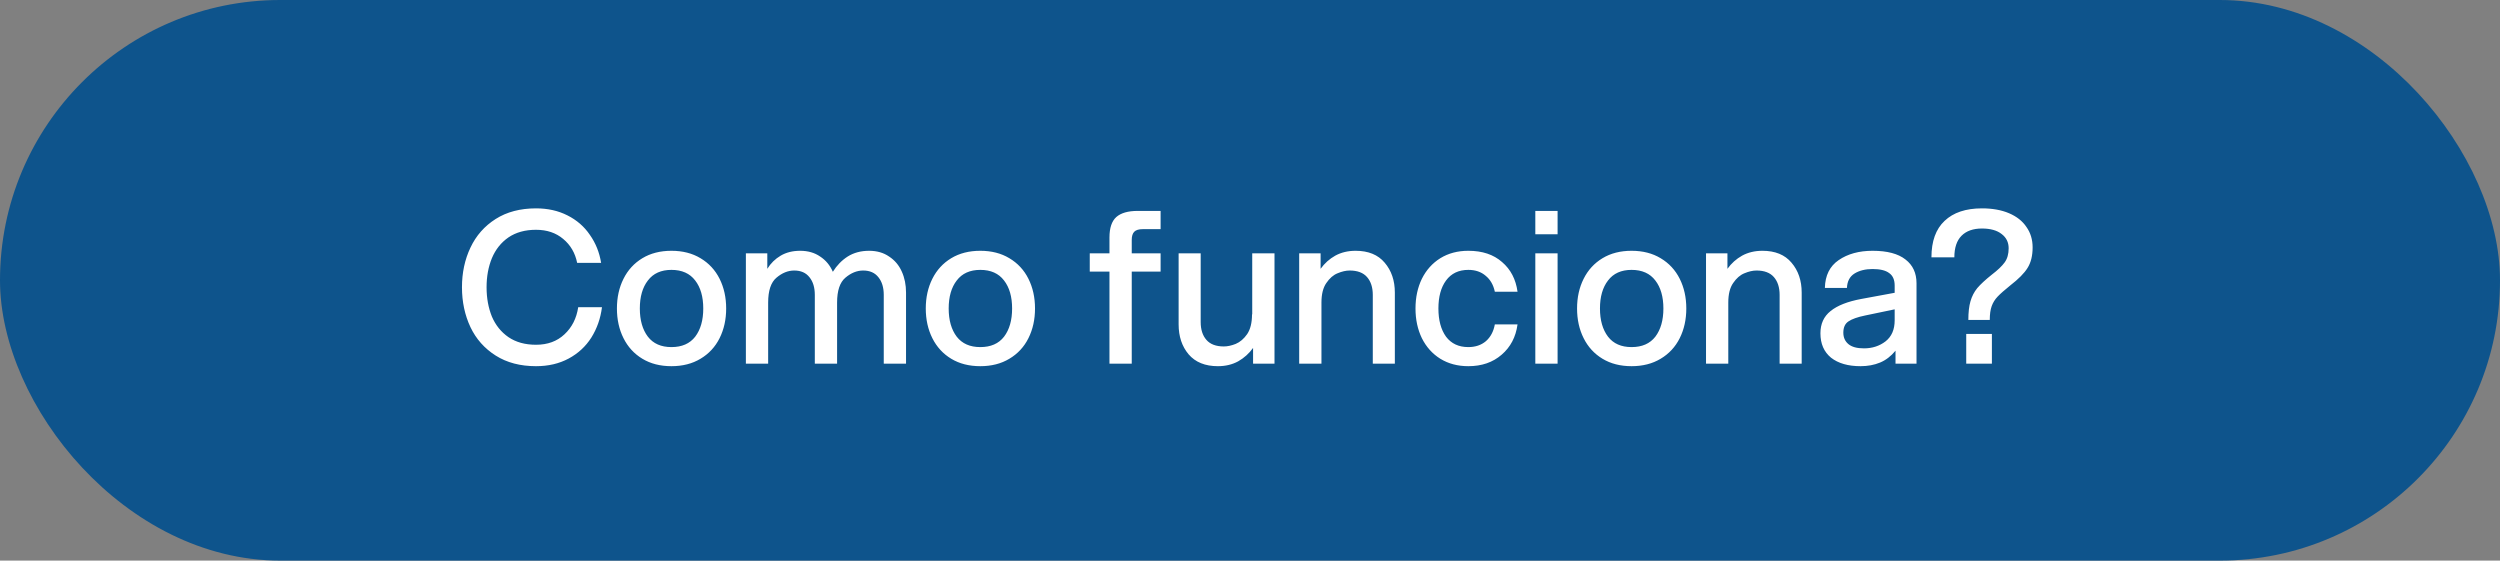
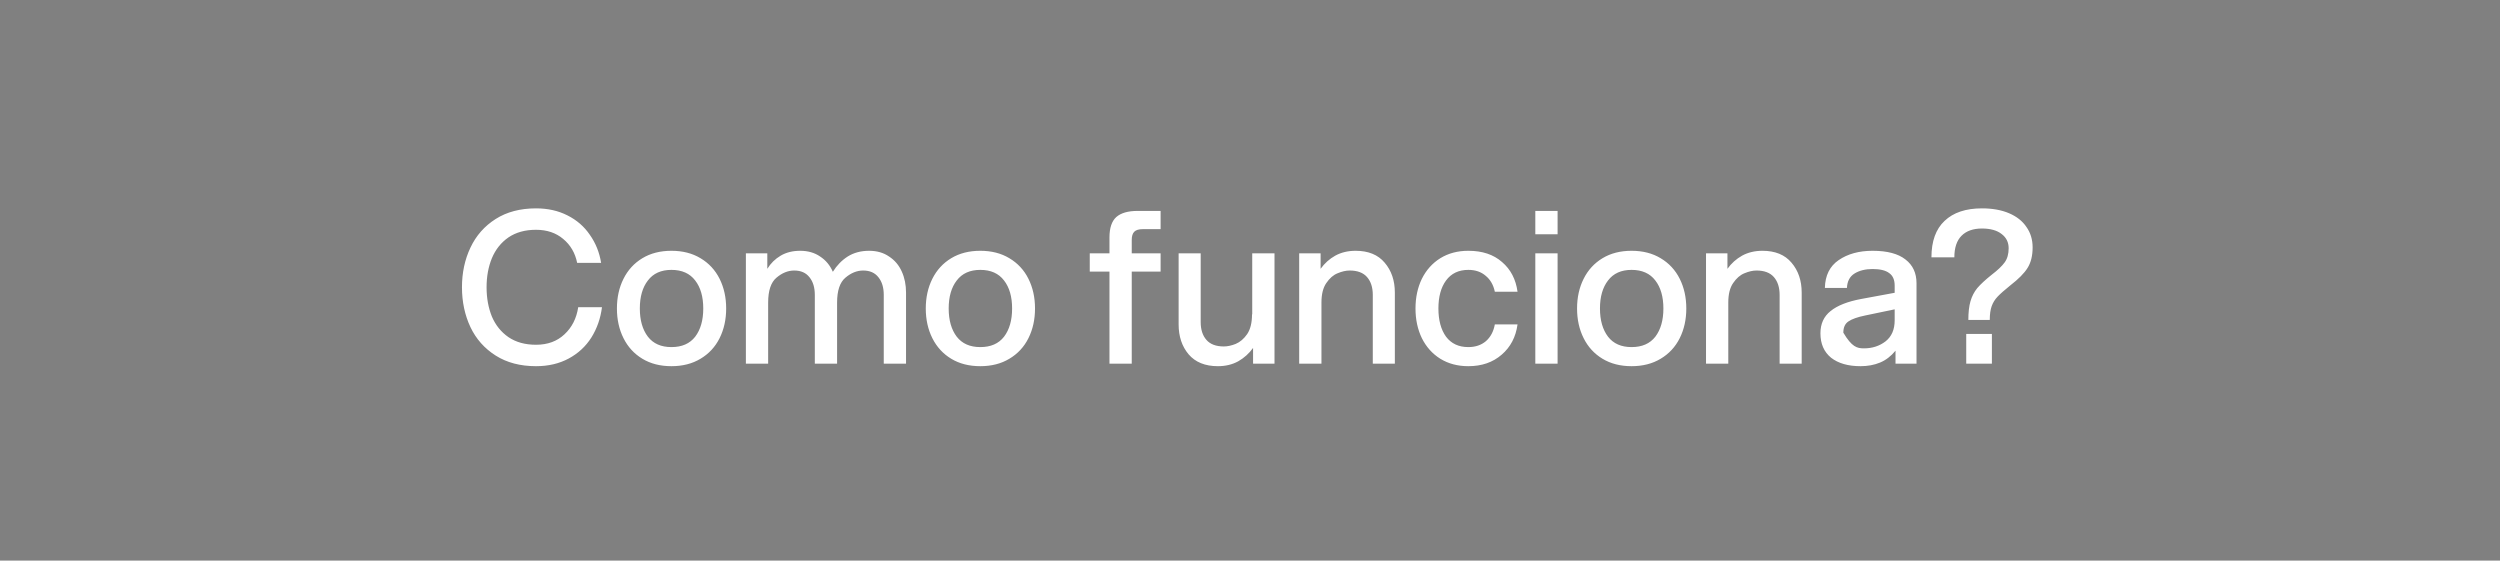
<svg xmlns="http://www.w3.org/2000/svg" width="165" height="37" viewBox="0 0 165 37" fill="none">
  <rect x="0" y="0" width="165" height="37" fill="#808080" stroke="none" />
-   <rect width="165" height="37" rx="18.5" fill="#0E548C" />
-   <path d="M35.376 24.168C34.34 24.168 33.453 23.935 32.716 23.468C31.979 23.001 31.423 22.376 31.05 21.592C30.677 20.799 30.49 19.921 30.49 18.96C30.49 17.999 30.677 17.126 31.05 16.342C31.423 15.549 31.979 14.919 32.716 14.452C33.453 13.985 34.34 13.752 35.376 13.752C36.151 13.752 36.841 13.906 37.448 14.214C38.064 14.522 38.559 14.951 38.932 15.502C39.315 16.043 39.562 16.659 39.674 17.35H38.092C37.961 16.697 37.653 16.169 37.168 15.768C36.692 15.367 36.095 15.166 35.376 15.166C34.657 15.166 34.051 15.334 33.556 15.67C33.071 16.006 32.707 16.463 32.464 17.042C32.231 17.611 32.114 18.251 32.114 18.96C32.114 19.669 32.231 20.313 32.464 20.892C32.707 21.461 33.071 21.914 33.556 22.25C34.051 22.586 34.657 22.754 35.376 22.754C36.141 22.754 36.767 22.525 37.252 22.068C37.747 21.611 38.05 21.013 38.162 20.276H39.73C39.637 21.013 39.403 21.681 39.03 22.278C38.657 22.866 38.157 23.328 37.532 23.664C36.907 24 36.188 24.168 35.376 24.168ZM44.315 24.168C43.577 24.168 42.938 24.005 42.397 23.678C41.855 23.351 41.44 22.899 41.151 22.32C40.861 21.741 40.717 21.088 40.717 20.36C40.717 19.632 40.861 18.979 41.151 18.4C41.44 17.821 41.855 17.369 42.397 17.042C42.938 16.715 43.577 16.552 44.315 16.552C45.052 16.552 45.691 16.715 46.233 17.042C46.783 17.369 47.203 17.821 47.493 18.4C47.782 18.979 47.927 19.632 47.927 20.36C47.927 21.088 47.782 21.741 47.493 22.32C47.203 22.899 46.783 23.351 46.233 23.678C45.691 24.005 45.052 24.168 44.315 24.168ZM42.229 20.36C42.229 21.135 42.406 21.755 42.761 22.222C43.115 22.679 43.633 22.908 44.315 22.908C45.005 22.908 45.528 22.679 45.883 22.222C46.237 21.755 46.415 21.135 46.415 20.36C46.415 19.585 46.237 18.969 45.883 18.512C45.528 18.045 45.005 17.812 44.315 17.812C43.633 17.812 43.115 18.045 42.761 18.512C42.406 18.969 42.229 19.585 42.229 20.36ZM58.328 19.464C58.328 18.979 58.211 18.591 57.978 18.302C57.745 18.003 57.409 17.854 56.97 17.854C56.559 17.854 56.167 18.013 55.794 18.33C55.43 18.638 55.248 19.184 55.248 19.968V24H53.778V19.464C53.778 18.979 53.661 18.591 53.428 18.302C53.195 18.003 52.859 17.854 52.42 17.854C52.009 17.854 51.617 18.013 51.244 18.33C50.88 18.638 50.698 19.184 50.698 19.968V24H49.228V16.72H50.642V17.742C50.866 17.378 51.16 17.089 51.524 16.874C51.888 16.659 52.317 16.552 52.812 16.552C53.325 16.552 53.764 16.678 54.128 16.93C54.501 17.173 54.781 17.509 54.968 17.938C55.229 17.518 55.556 17.182 55.948 16.93C56.349 16.678 56.821 16.552 57.362 16.552C57.875 16.552 58.314 16.678 58.678 16.93C59.051 17.173 59.331 17.504 59.518 17.924C59.705 18.335 59.798 18.797 59.798 19.31V24H58.328V19.464ZM64.699 24.168C63.962 24.168 63.323 24.005 62.781 23.678C62.24 23.351 61.825 22.899 61.535 22.32C61.246 21.741 61.101 21.088 61.101 20.36C61.101 19.632 61.246 18.979 61.535 18.4C61.825 17.821 62.24 17.369 62.781 17.042C63.323 16.715 63.962 16.552 64.699 16.552C65.437 16.552 66.076 16.715 66.617 17.042C67.168 17.369 67.588 17.821 67.877 18.4C68.167 18.979 68.311 19.632 68.311 20.36C68.311 21.088 68.167 21.741 67.877 22.32C67.588 22.899 67.168 23.351 66.617 23.678C66.076 24.005 65.437 24.168 64.699 24.168ZM62.613 20.36C62.613 21.135 62.791 21.755 63.145 22.222C63.5 22.679 64.018 22.908 64.699 22.908C65.39 22.908 65.913 22.679 66.267 22.222C66.622 21.755 66.799 21.135 66.799 20.36C66.799 19.585 66.622 18.969 66.267 18.512C65.913 18.045 65.39 17.812 64.699 17.812C64.018 17.812 63.5 18.045 63.145 18.512C62.791 18.969 62.613 19.585 62.613 20.36ZM73.225 15.67C73.225 15.045 73.375 14.597 73.674 14.326C73.981 14.055 74.453 13.92 75.088 13.92H76.6V15.124H75.424C75.162 15.124 74.975 15.18 74.864 15.292C74.751 15.404 74.695 15.586 74.695 15.838V16.72H76.6V17.924H74.695V24H73.225V17.924H71.924V16.72H73.225V15.67ZM79.245 21.256C79.245 21.751 79.371 22.143 79.623 22.432C79.875 22.721 80.257 22.866 80.771 22.866C81.013 22.866 81.275 22.81 81.555 22.698C81.844 22.577 82.096 22.362 82.311 22.054C82.525 21.737 82.633 21.303 82.633 20.752H82.647V16.72H84.117V24H82.703V22.964C82.441 23.328 82.115 23.622 81.723 23.846C81.331 24.061 80.883 24.168 80.379 24.168C79.539 24.168 78.895 23.907 78.447 23.384C78.008 22.861 77.789 22.203 77.789 21.41V16.72H79.245V21.256ZM90.604 19.464C90.604 18.969 90.478 18.577 90.226 18.288C89.974 17.999 89.591 17.854 89.078 17.854C88.835 17.854 88.569 17.915 88.28 18.036C88 18.148 87.752 18.363 87.538 18.68C87.323 18.988 87.216 19.417 87.216 19.968V24H85.746V16.72H87.16V17.742C87.421 17.378 87.743 17.089 88.126 16.874C88.518 16.659 88.966 16.552 89.47 16.552C90.31 16.552 90.949 16.813 91.388 17.336C91.836 17.859 92.06 18.517 92.06 19.31V24H90.604V19.464ZM96.909 24.168C96.209 24.168 95.593 24.005 95.061 23.678C94.538 23.351 94.132 22.899 93.843 22.32C93.563 21.741 93.423 21.088 93.423 20.36C93.423 19.632 93.563 18.979 93.843 18.4C94.132 17.821 94.538 17.369 95.061 17.042C95.593 16.715 96.209 16.552 96.909 16.552C97.833 16.552 98.575 16.799 99.135 17.294C99.704 17.779 100.045 18.433 100.157 19.254H98.659C98.565 18.806 98.365 18.456 98.057 18.204C97.758 17.943 97.375 17.812 96.909 17.812C96.274 17.812 95.784 18.045 95.439 18.512C95.103 18.969 94.935 19.585 94.935 20.36C94.935 21.135 95.103 21.755 95.439 22.222C95.784 22.679 96.274 22.908 96.909 22.908C97.375 22.908 97.763 22.777 98.071 22.516C98.379 22.245 98.575 21.877 98.659 21.41H100.157C100.045 22.241 99.695 22.908 99.107 23.412C98.528 23.916 97.795 24.168 96.909 24.168ZM101.331 16.72H102.801V24H101.331V16.72ZM101.331 13.92H102.801V15.46H101.331V13.92ZM107.684 24.168C106.946 24.168 106.307 24.005 105.766 23.678C105.224 23.351 104.809 22.899 104.52 22.32C104.23 21.741 104.086 21.088 104.086 20.36C104.086 19.632 104.23 18.979 104.52 18.4C104.809 17.821 105.224 17.369 105.766 17.042C106.307 16.715 106.946 16.552 107.684 16.552C108.421 16.552 109.06 16.715 109.602 17.042C110.152 17.369 110.572 17.821 110.862 18.4C111.151 18.979 111.296 19.632 111.296 20.36C111.296 21.088 111.151 21.741 110.862 22.32C110.572 22.899 110.152 23.351 109.602 23.678C109.06 24.005 108.421 24.168 107.684 24.168ZM105.598 20.36C105.598 21.135 105.775 21.755 106.13 22.222C106.484 22.679 107.002 22.908 107.684 22.908C108.374 22.908 108.897 22.679 109.252 22.222C109.606 21.755 109.784 21.135 109.784 20.36C109.784 19.585 109.606 18.969 109.252 18.512C108.897 18.045 108.374 17.812 107.684 17.812C107.002 17.812 106.484 18.045 106.13 18.512C105.775 18.969 105.598 19.585 105.598 20.36ZM117.455 19.464C117.455 18.969 117.329 18.577 117.077 18.288C116.825 17.999 116.442 17.854 115.929 17.854C115.686 17.854 115.42 17.915 115.131 18.036C114.851 18.148 114.604 18.363 114.389 18.68C114.174 18.988 114.067 19.417 114.067 19.968V24H112.597V16.72H114.011V17.742C114.272 17.378 114.594 17.089 114.977 16.874C115.369 16.659 115.817 16.552 116.321 16.552C117.161 16.552 117.8 16.813 118.239 17.336C118.687 17.859 118.911 18.517 118.911 19.31V24H117.455V19.464ZM125.104 23.146C124.806 23.51 124.465 23.771 124.082 23.93C123.7 24.089 123.27 24.168 122.794 24.168C121.973 24.168 121.324 23.981 120.848 23.608C120.382 23.225 120.148 22.689 120.148 21.998C120.148 21.373 120.372 20.883 120.82 20.528C121.268 20.164 121.945 19.898 122.85 19.73L125.048 19.324V18.848C125.048 18.465 124.927 18.19 124.684 18.022C124.451 17.845 124.087 17.756 123.592 17.756C123.116 17.756 122.72 17.854 122.402 18.05C122.085 18.246 121.917 18.563 121.898 19.002H120.442C120.461 18.181 120.764 17.569 121.352 17.168C121.95 16.757 122.696 16.552 123.592 16.552C124.554 16.552 125.277 16.743 125.762 17.126C126.248 17.499 126.49 18.022 126.49 18.694V24H125.104V23.146ZM121.66 21.956C121.66 22.273 121.772 22.525 121.996 22.712C122.22 22.899 122.561 22.992 123.018 22.992C123.569 22.992 124.045 22.838 124.446 22.53C124.848 22.213 125.048 21.751 125.048 21.144V20.416L123.102 20.822C122.598 20.925 122.23 21.055 121.996 21.214C121.772 21.363 121.66 21.611 121.66 21.956ZM129.911 21.116C129.911 20.612 129.958 20.201 130.051 19.884C130.145 19.557 130.294 19.268 130.499 19.016C130.714 18.764 131.031 18.47 131.451 18.134C131.843 17.835 132.128 17.565 132.305 17.322C132.483 17.079 132.571 16.767 132.571 16.384C132.571 15.992 132.417 15.679 132.109 15.446C131.801 15.203 131.367 15.082 130.807 15.082C130.229 15.082 129.781 15.241 129.463 15.558C129.146 15.875 128.987 16.351 128.987 16.986H127.475C127.475 15.922 127.765 15.119 128.343 14.578C128.922 14.027 129.743 13.752 130.807 13.752C131.498 13.752 132.095 13.859 132.599 14.074C133.103 14.289 133.486 14.592 133.747 14.984C134.018 15.367 134.153 15.815 134.153 16.328C134.153 16.879 134.041 17.331 133.817 17.686C133.603 18.031 133.225 18.414 132.683 18.834C132.301 19.142 132.021 19.389 131.843 19.576C131.666 19.763 131.535 19.973 131.451 20.206C131.367 20.439 131.325 20.743 131.325 21.116H129.911ZM129.771 22.04H131.465V24H129.771V22.04Z" fill="white" />
+   <path d="M35.376 24.168C34.34 24.168 33.453 23.935 32.716 23.468C31.979 23.001 31.423 22.376 31.05 21.592C30.677 20.799 30.49 19.921 30.49 18.96C30.49 17.999 30.677 17.126 31.05 16.342C31.423 15.549 31.979 14.919 32.716 14.452C33.453 13.985 34.34 13.752 35.376 13.752C36.151 13.752 36.841 13.906 37.448 14.214C38.064 14.522 38.559 14.951 38.932 15.502C39.315 16.043 39.562 16.659 39.674 17.35H38.092C37.961 16.697 37.653 16.169 37.168 15.768C36.692 15.367 36.095 15.166 35.376 15.166C34.657 15.166 34.051 15.334 33.556 15.67C33.071 16.006 32.707 16.463 32.464 17.042C32.231 17.611 32.114 18.251 32.114 18.96C32.114 19.669 32.231 20.313 32.464 20.892C32.707 21.461 33.071 21.914 33.556 22.25C34.051 22.586 34.657 22.754 35.376 22.754C36.141 22.754 36.767 22.525 37.252 22.068C37.747 21.611 38.05 21.013 38.162 20.276H39.73C39.637 21.013 39.403 21.681 39.03 22.278C38.657 22.866 38.157 23.328 37.532 23.664C36.907 24 36.188 24.168 35.376 24.168ZM44.315 24.168C43.577 24.168 42.938 24.005 42.397 23.678C41.855 23.351 41.44 22.899 41.151 22.32C40.861 21.741 40.717 21.088 40.717 20.36C40.717 19.632 40.861 18.979 41.151 18.4C41.44 17.821 41.855 17.369 42.397 17.042C42.938 16.715 43.577 16.552 44.315 16.552C45.052 16.552 45.691 16.715 46.233 17.042C46.783 17.369 47.203 17.821 47.493 18.4C47.782 18.979 47.927 19.632 47.927 20.36C47.927 21.088 47.782 21.741 47.493 22.32C47.203 22.899 46.783 23.351 46.233 23.678C45.691 24.005 45.052 24.168 44.315 24.168ZM42.229 20.36C42.229 21.135 42.406 21.755 42.761 22.222C43.115 22.679 43.633 22.908 44.315 22.908C45.005 22.908 45.528 22.679 45.883 22.222C46.237 21.755 46.415 21.135 46.415 20.36C46.415 19.585 46.237 18.969 45.883 18.512C45.528 18.045 45.005 17.812 44.315 17.812C43.633 17.812 43.115 18.045 42.761 18.512C42.406 18.969 42.229 19.585 42.229 20.36ZM58.328 19.464C58.328 18.979 58.211 18.591 57.978 18.302C57.745 18.003 57.409 17.854 56.97 17.854C56.559 17.854 56.167 18.013 55.794 18.33C55.43 18.638 55.248 19.184 55.248 19.968V24H53.778V19.464C53.778 18.979 53.661 18.591 53.428 18.302C53.195 18.003 52.859 17.854 52.42 17.854C52.009 17.854 51.617 18.013 51.244 18.33C50.88 18.638 50.698 19.184 50.698 19.968V24H49.228V16.72H50.642V17.742C50.866 17.378 51.16 17.089 51.524 16.874C51.888 16.659 52.317 16.552 52.812 16.552C53.325 16.552 53.764 16.678 54.128 16.93C54.501 17.173 54.781 17.509 54.968 17.938C55.229 17.518 55.556 17.182 55.948 16.93C56.349 16.678 56.821 16.552 57.362 16.552C57.875 16.552 58.314 16.678 58.678 16.93C59.051 17.173 59.331 17.504 59.518 17.924C59.705 18.335 59.798 18.797 59.798 19.31V24H58.328V19.464ZM64.699 24.168C63.962 24.168 63.323 24.005 62.781 23.678C62.24 23.351 61.825 22.899 61.535 22.32C61.246 21.741 61.101 21.088 61.101 20.36C61.101 19.632 61.246 18.979 61.535 18.4C61.825 17.821 62.24 17.369 62.781 17.042C63.323 16.715 63.962 16.552 64.699 16.552C65.437 16.552 66.076 16.715 66.617 17.042C67.168 17.369 67.588 17.821 67.877 18.4C68.167 18.979 68.311 19.632 68.311 20.36C68.311 21.088 68.167 21.741 67.877 22.32C67.588 22.899 67.168 23.351 66.617 23.678C66.076 24.005 65.437 24.168 64.699 24.168ZM62.613 20.36C62.613 21.135 62.791 21.755 63.145 22.222C63.5 22.679 64.018 22.908 64.699 22.908C65.39 22.908 65.913 22.679 66.267 22.222C66.622 21.755 66.799 21.135 66.799 20.36C66.799 19.585 66.622 18.969 66.267 18.512C65.913 18.045 65.39 17.812 64.699 17.812C64.018 17.812 63.5 18.045 63.145 18.512C62.791 18.969 62.613 19.585 62.613 20.36ZM73.225 15.67C73.225 15.045 73.375 14.597 73.674 14.326C73.981 14.055 74.453 13.92 75.088 13.92H76.6V15.124H75.424C75.162 15.124 74.975 15.18 74.864 15.292C74.751 15.404 74.695 15.586 74.695 15.838V16.72H76.6V17.924H74.695V24H73.225V17.924H71.924V16.72H73.225V15.67ZM79.245 21.256C79.245 21.751 79.371 22.143 79.623 22.432C79.875 22.721 80.257 22.866 80.771 22.866C81.013 22.866 81.275 22.81 81.555 22.698C81.844 22.577 82.096 22.362 82.311 22.054C82.525 21.737 82.633 21.303 82.633 20.752H82.647V16.72H84.117V24H82.703V22.964C82.441 23.328 82.115 23.622 81.723 23.846C81.331 24.061 80.883 24.168 80.379 24.168C79.539 24.168 78.895 23.907 78.447 23.384C78.008 22.861 77.789 22.203 77.789 21.41V16.72H79.245V21.256ZM90.604 19.464C90.604 18.969 90.478 18.577 90.226 18.288C89.974 17.999 89.591 17.854 89.078 17.854C88.835 17.854 88.569 17.915 88.28 18.036C88 18.148 87.752 18.363 87.538 18.68C87.323 18.988 87.216 19.417 87.216 19.968V24H85.746V16.72H87.16V17.742C87.421 17.378 87.743 17.089 88.126 16.874C88.518 16.659 88.966 16.552 89.47 16.552C90.31 16.552 90.949 16.813 91.388 17.336C91.836 17.859 92.06 18.517 92.06 19.31V24H90.604V19.464ZM96.909 24.168C96.209 24.168 95.593 24.005 95.061 23.678C94.538 23.351 94.132 22.899 93.843 22.32C93.563 21.741 93.423 21.088 93.423 20.36C93.423 19.632 93.563 18.979 93.843 18.4C94.132 17.821 94.538 17.369 95.061 17.042C95.593 16.715 96.209 16.552 96.909 16.552C97.833 16.552 98.575 16.799 99.135 17.294C99.704 17.779 100.045 18.433 100.157 19.254H98.659C98.565 18.806 98.365 18.456 98.057 18.204C97.758 17.943 97.375 17.812 96.909 17.812C96.274 17.812 95.784 18.045 95.439 18.512C95.103 18.969 94.935 19.585 94.935 20.36C94.935 21.135 95.103 21.755 95.439 22.222C95.784 22.679 96.274 22.908 96.909 22.908C97.375 22.908 97.763 22.777 98.071 22.516C98.379 22.245 98.575 21.877 98.659 21.41H100.157C100.045 22.241 99.695 22.908 99.107 23.412C98.528 23.916 97.795 24.168 96.909 24.168ZM101.331 16.72H102.801V24H101.331V16.72ZM101.331 13.92H102.801V15.46H101.331V13.92ZM107.684 24.168C106.946 24.168 106.307 24.005 105.766 23.678C105.224 23.351 104.809 22.899 104.52 22.32C104.23 21.741 104.086 21.088 104.086 20.36C104.086 19.632 104.23 18.979 104.52 18.4C104.809 17.821 105.224 17.369 105.766 17.042C106.307 16.715 106.946 16.552 107.684 16.552C108.421 16.552 109.06 16.715 109.602 17.042C110.152 17.369 110.572 17.821 110.862 18.4C111.151 18.979 111.296 19.632 111.296 20.36C111.296 21.088 111.151 21.741 110.862 22.32C110.572 22.899 110.152 23.351 109.602 23.678C109.06 24.005 108.421 24.168 107.684 24.168ZM105.598 20.36C105.598 21.135 105.775 21.755 106.13 22.222C106.484 22.679 107.002 22.908 107.684 22.908C108.374 22.908 108.897 22.679 109.252 22.222C109.606 21.755 109.784 21.135 109.784 20.36C109.784 19.585 109.606 18.969 109.252 18.512C108.897 18.045 108.374 17.812 107.684 17.812C107.002 17.812 106.484 18.045 106.13 18.512C105.775 18.969 105.598 19.585 105.598 20.36ZM117.455 19.464C117.455 18.969 117.329 18.577 117.077 18.288C116.825 17.999 116.442 17.854 115.929 17.854C115.686 17.854 115.42 17.915 115.131 18.036C114.851 18.148 114.604 18.363 114.389 18.68C114.174 18.988 114.067 19.417 114.067 19.968V24H112.597V16.72H114.011V17.742C114.272 17.378 114.594 17.089 114.977 16.874C115.369 16.659 115.817 16.552 116.321 16.552C117.161 16.552 117.8 16.813 118.239 17.336C118.687 17.859 118.911 18.517 118.911 19.31V24H117.455V19.464ZM125.104 23.146C124.806 23.51 124.465 23.771 124.082 23.93C123.7 24.089 123.27 24.168 122.794 24.168C121.973 24.168 121.324 23.981 120.848 23.608C120.382 23.225 120.148 22.689 120.148 21.998C120.148 21.373 120.372 20.883 120.82 20.528C121.268 20.164 121.945 19.898 122.85 19.73L125.048 19.324V18.848C125.048 18.465 124.927 18.19 124.684 18.022C124.451 17.845 124.087 17.756 123.592 17.756C123.116 17.756 122.72 17.854 122.402 18.05C122.085 18.246 121.917 18.563 121.898 19.002H120.442C120.461 18.181 120.764 17.569 121.352 17.168C121.95 16.757 122.696 16.552 123.592 16.552C124.554 16.552 125.277 16.743 125.762 17.126C126.248 17.499 126.49 18.022 126.49 18.694V24H125.104V23.146ZM121.66 21.956C122.22 22.899 122.561 22.992 123.018 22.992C123.569 22.992 124.045 22.838 124.446 22.53C124.848 22.213 125.048 21.751 125.048 21.144V20.416L123.102 20.822C122.598 20.925 122.23 21.055 121.996 21.214C121.772 21.363 121.66 21.611 121.66 21.956ZM129.911 21.116C129.911 20.612 129.958 20.201 130.051 19.884C130.145 19.557 130.294 19.268 130.499 19.016C130.714 18.764 131.031 18.47 131.451 18.134C131.843 17.835 132.128 17.565 132.305 17.322C132.483 17.079 132.571 16.767 132.571 16.384C132.571 15.992 132.417 15.679 132.109 15.446C131.801 15.203 131.367 15.082 130.807 15.082C130.229 15.082 129.781 15.241 129.463 15.558C129.146 15.875 128.987 16.351 128.987 16.986H127.475C127.475 15.922 127.765 15.119 128.343 14.578C128.922 14.027 129.743 13.752 130.807 13.752C131.498 13.752 132.095 13.859 132.599 14.074C133.103 14.289 133.486 14.592 133.747 14.984C134.018 15.367 134.153 15.815 134.153 16.328C134.153 16.879 134.041 17.331 133.817 17.686C133.603 18.031 133.225 18.414 132.683 18.834C132.301 19.142 132.021 19.389 131.843 19.576C131.666 19.763 131.535 19.973 131.451 20.206C131.367 20.439 131.325 20.743 131.325 21.116H129.911ZM129.771 22.04H131.465V24H129.771V22.04Z" fill="white" />
</svg>